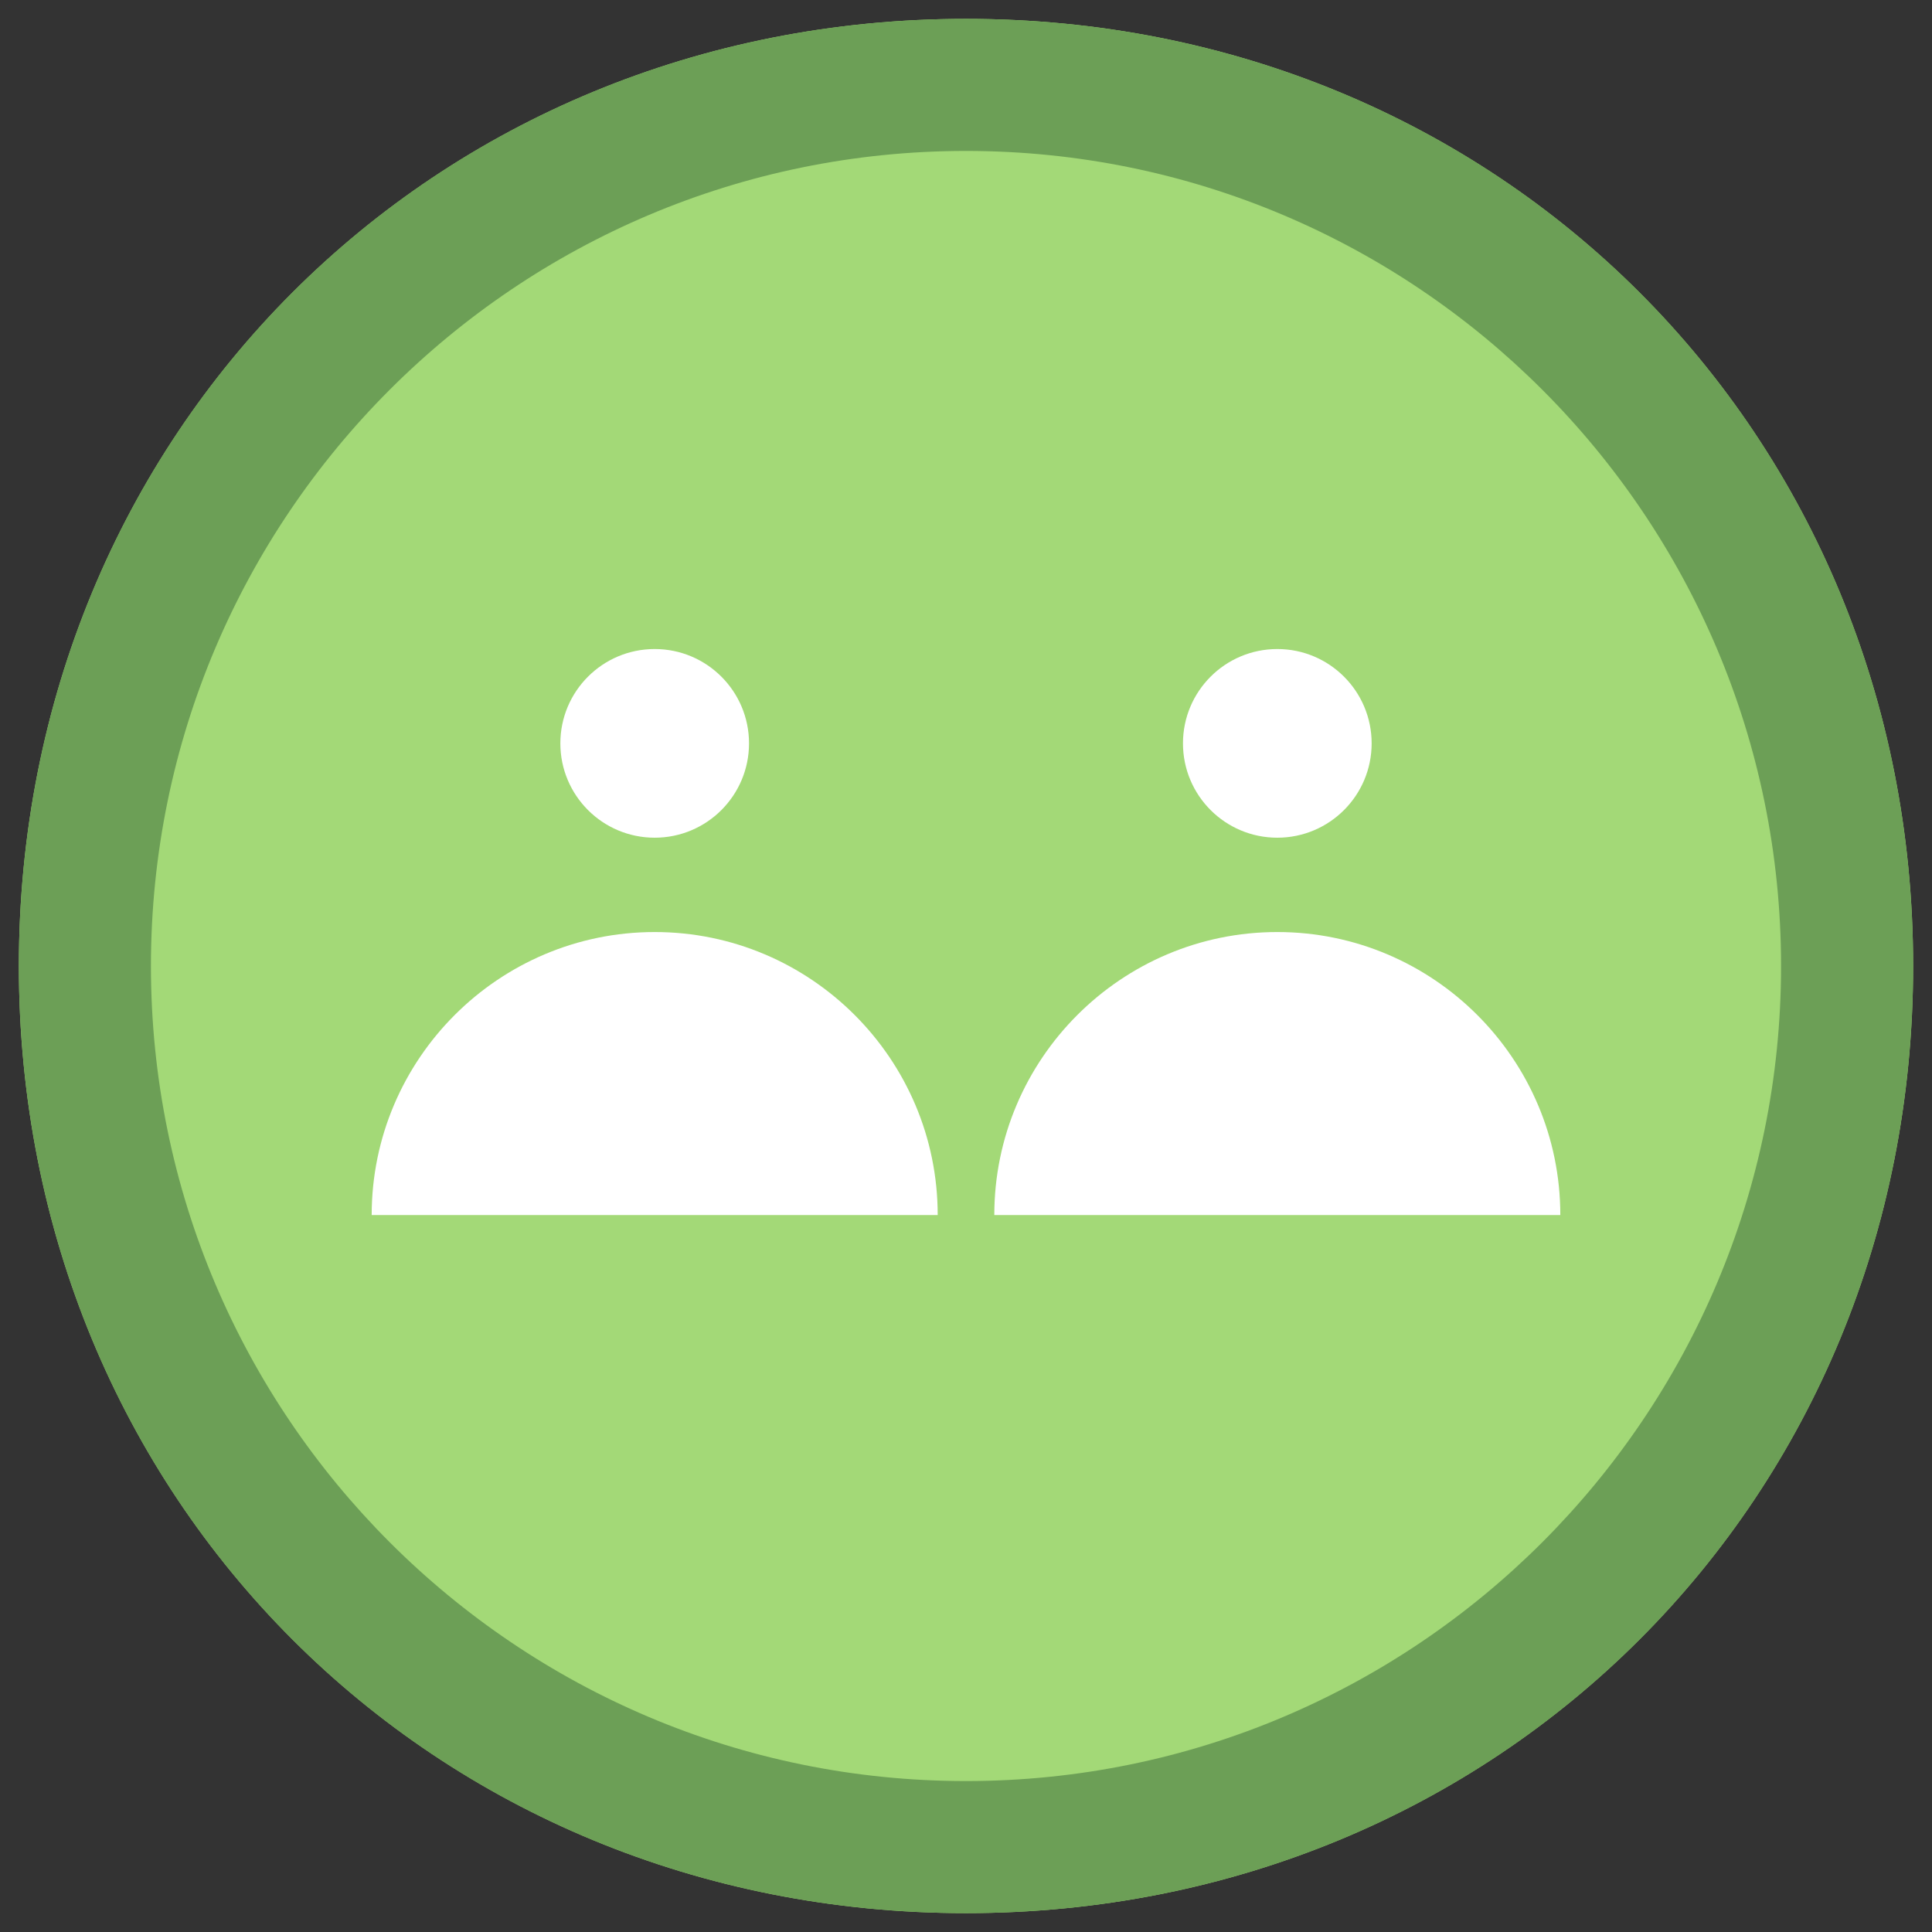
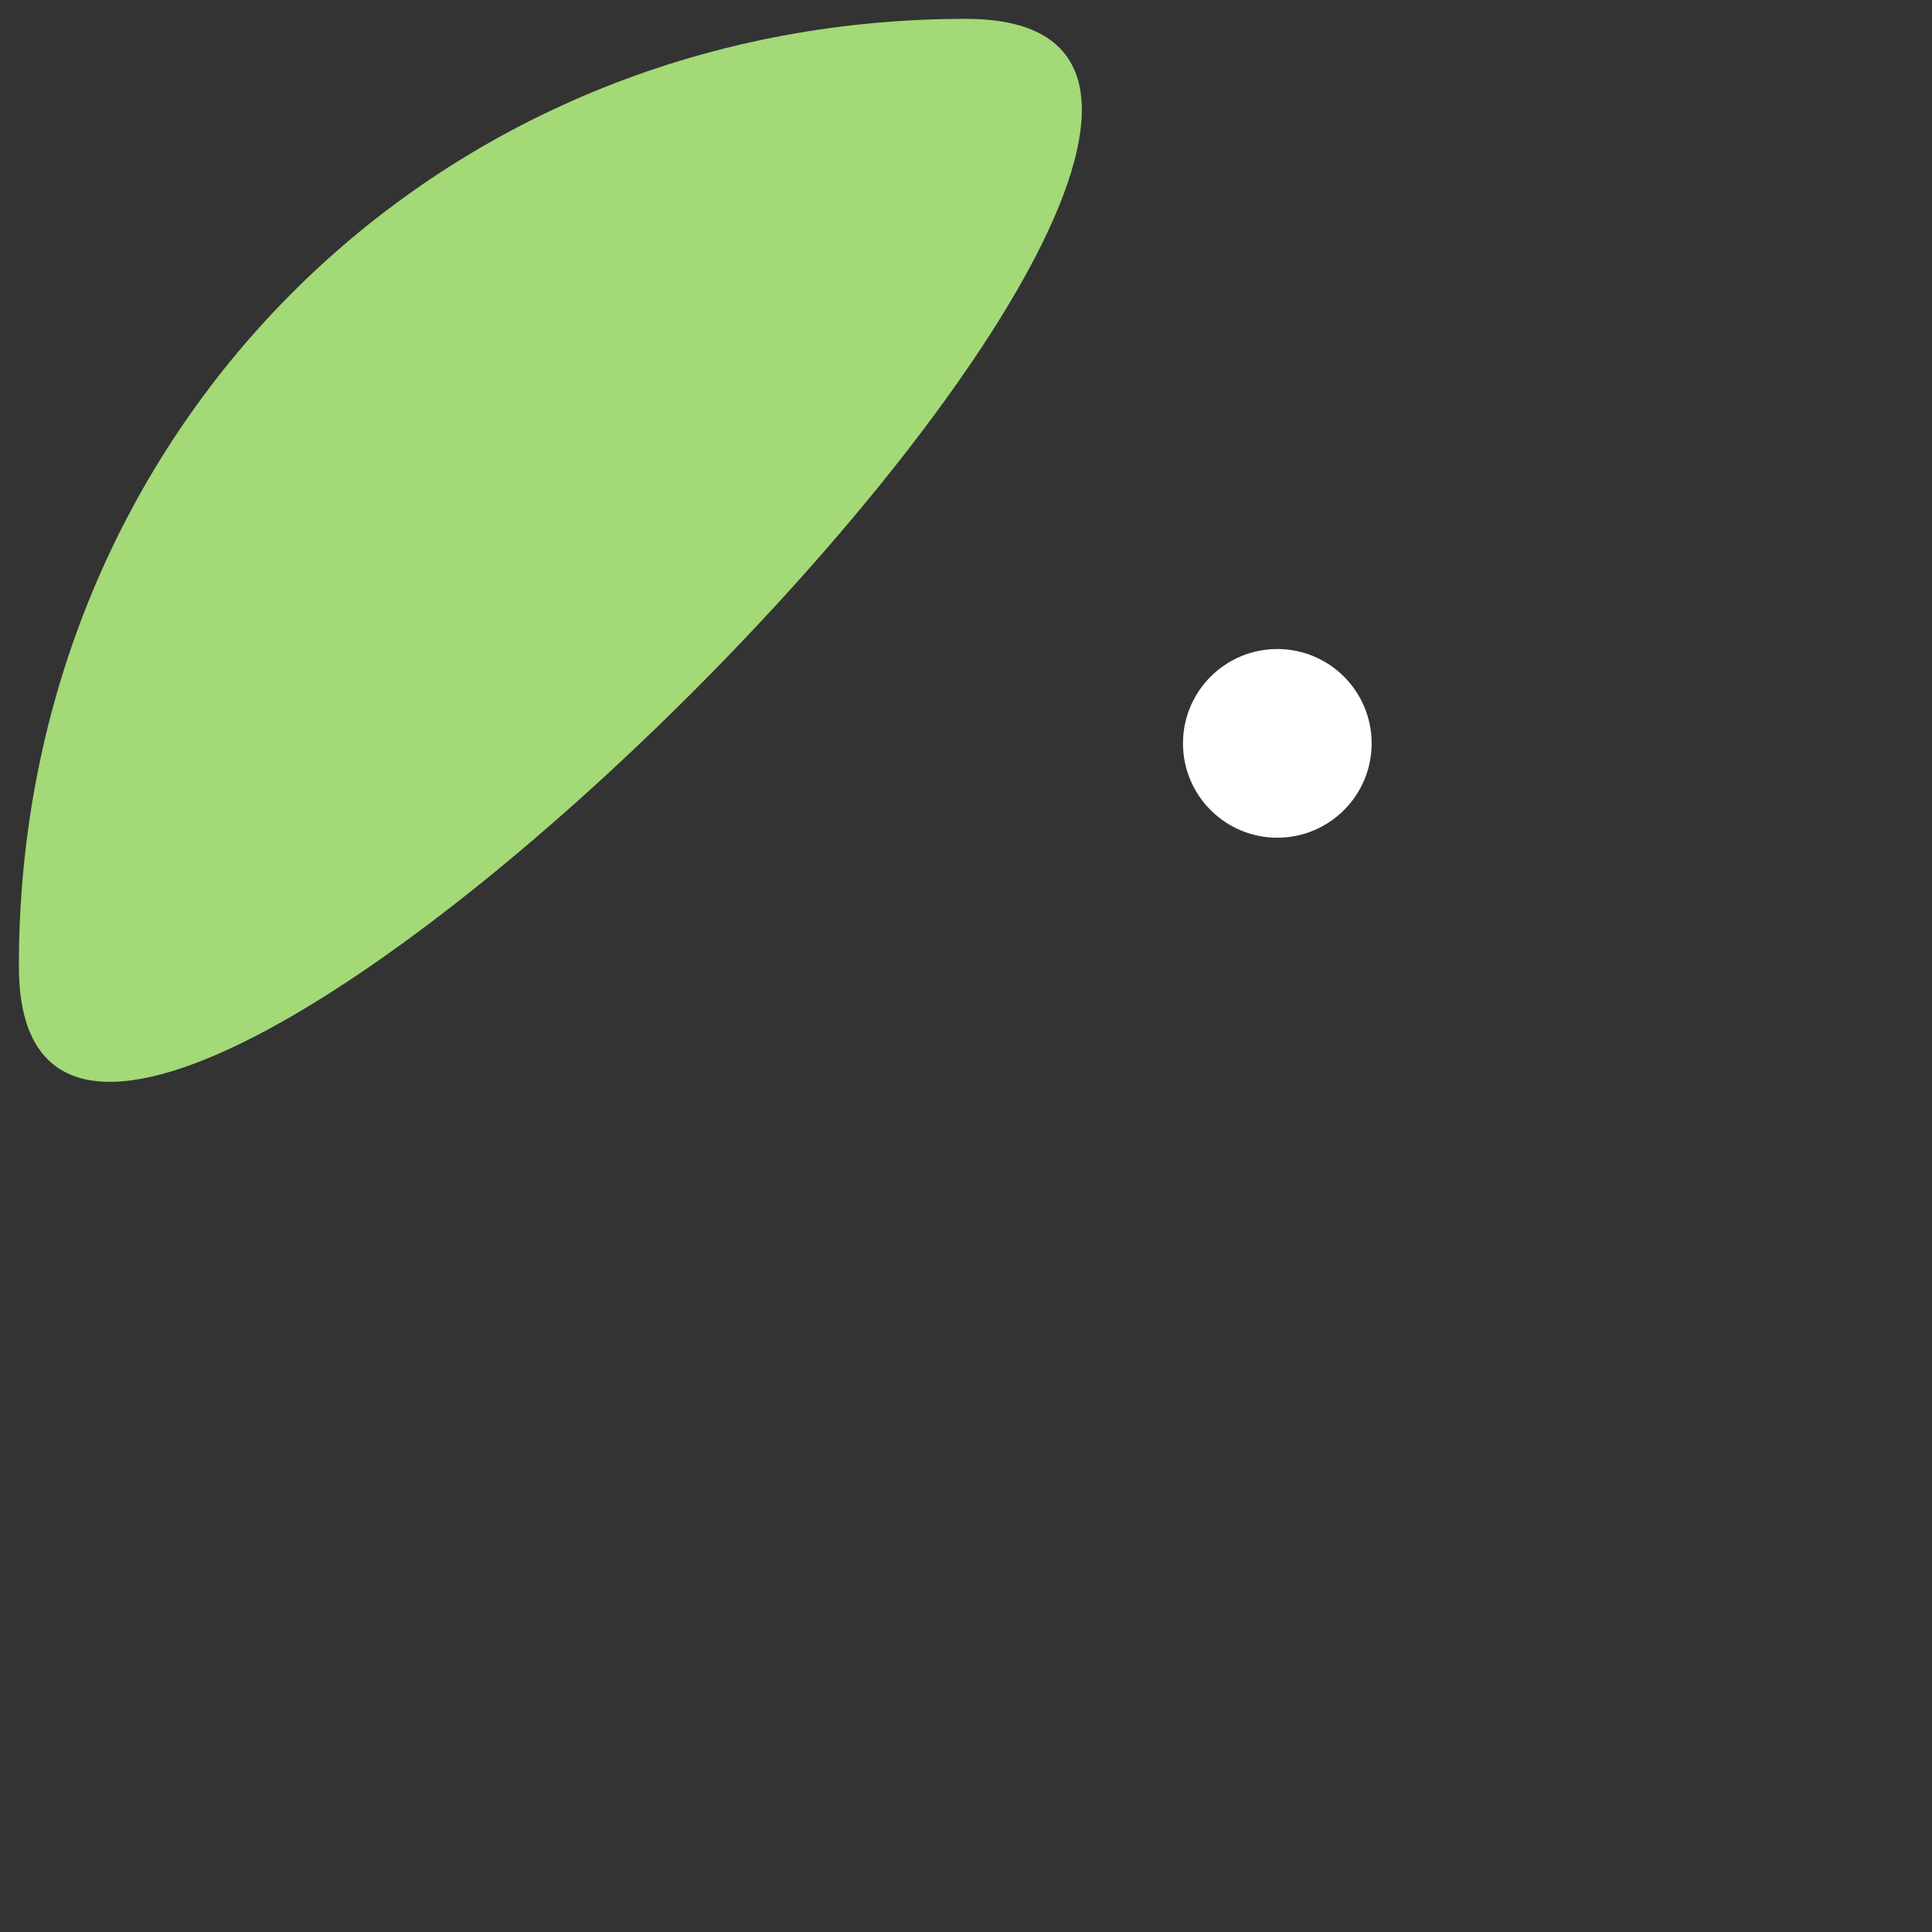
<svg xmlns="http://www.w3.org/2000/svg" viewBox="0 0 1024 1024" width="100%" height="100%">
  <rect x="0" y="0" width="1024" height="1024" fill="#333333" stroke="none" />
  <style>
    .st0{fill:#A3D977;}
    .st1{fill:#6C9F56;}
    .st2{fill:#FFFFFF;}
  </style>
  <g id="Layer_1">
-     <path class="st0" d="M512 10C229.4 10 10 229.4 10 512s219.4 502 502 502 502-219.4 502-502S794.6 10 512 10z" />
-     <path class="st1" d="M512 80c238.5 0 432 193.5 432 432s-193.5 432-432 432S80 750.5 80 512 273.5 80 512 80m0-70C229.3 10 10 229.3 10 512s219.3 502 502 502 502-219.3 502-502S794.7 10 512 10z" />
-     <circle class="st2" cx="347" cy="394" r="50" />
+     <path class="st0" d="M512 10C229.4 10 10 229.4 10 512S794.6 10 512 10z" />
    <circle class="st2" cx="677" cy="394" r="50" />
-     <path class="st2" d="M347 494c-82.7 0-150 67.3-150 150H497c0-82.7-67.3-150-150-150zm330 0c-82.7 0-150 67.3-150 150h300c0-82.7-67.3-150-150-150z" />
  </g>
</svg>